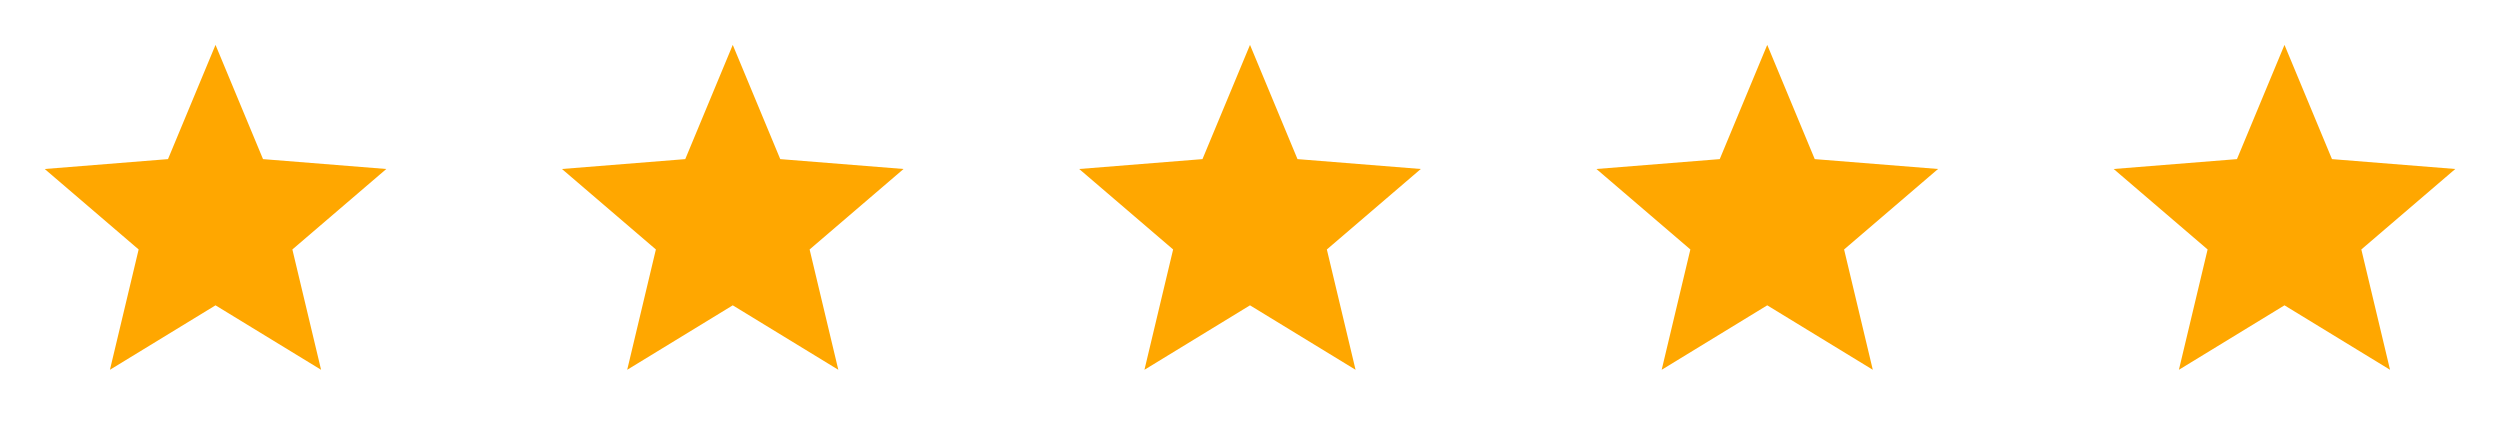
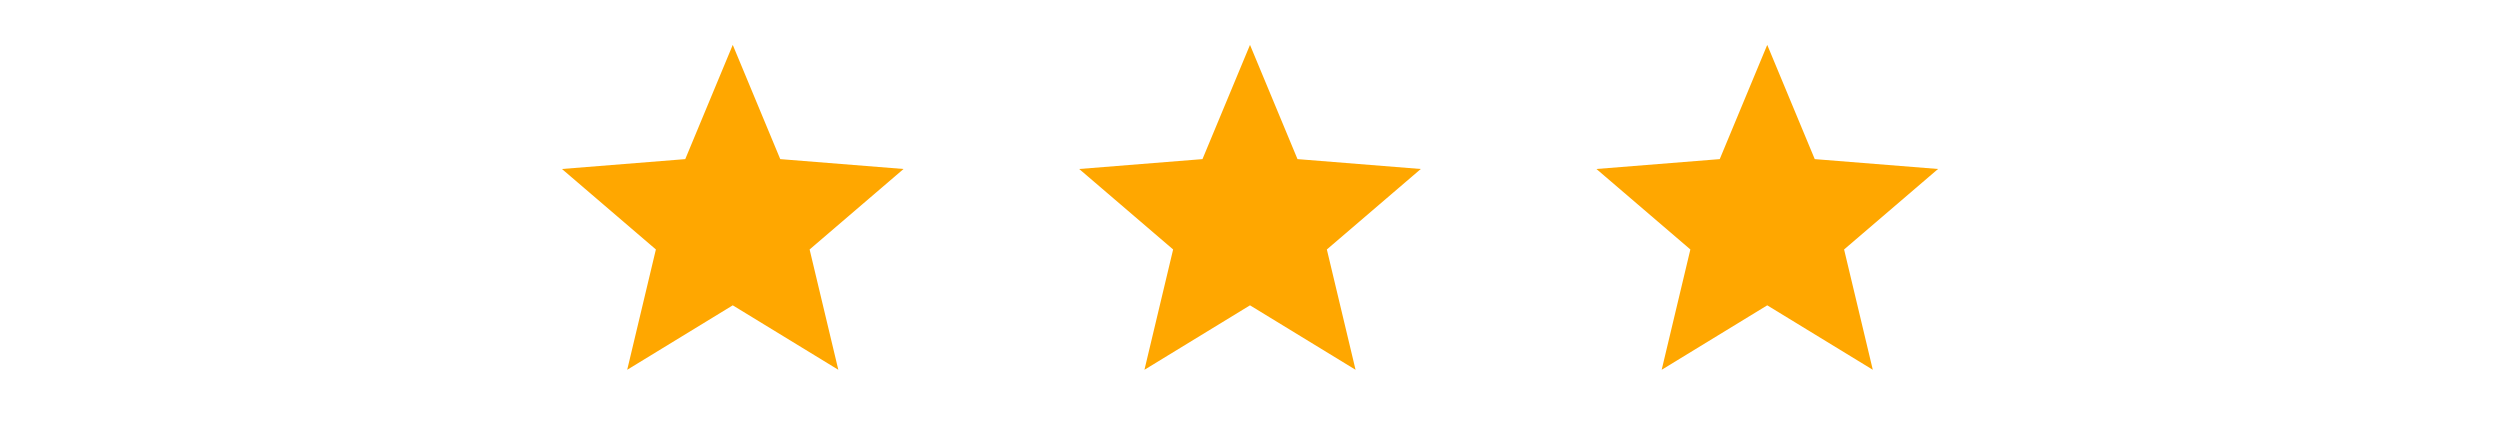
<svg xmlns="http://www.w3.org/2000/svg" width="116" height="20" viewBox="0 0 116 20" fill="none">
-   <path d="M10 14.167L5.101 17.158L6.433 11.575L2.074 7.841L7.795 7.383L10 2.083L12.204 7.383L17.925 7.841L13.566 11.575L14.898 17.158L10 14.167Z" fill="#FFA700" />
  <path d="M34 14.167L29.102 17.158L30.433 11.575L26.074 7.841L31.796 7.383L34 2.083L36.204 7.383L41.925 7.841L37.566 11.575L38.898 17.158L34 14.167Z" fill="#FFA700" />
  <path d="M58 14.167L53.102 17.158L54.433 11.575L50.074 7.841L55.795 7.383L58 2.083L60.204 7.383L65.925 7.841L61.566 11.575L62.898 17.158L58 14.167Z" fill="#FFA700" />
  <path d="M82 14.167L77.102 17.158L78.433 11.575L74.074 7.841L79.796 7.383L82 2.083L84.204 7.383L89.925 7.841L85.566 11.575L86.898 17.158L82 14.167Z" fill="#FFA700" />
-   <path d="M106 14.167L101.101 17.158L102.433 11.575L98.074 7.841L103.795 7.383L106 2.083L108.204 7.383L113.925 7.841L109.566 11.575L110.898 17.158L106 14.167Z" fill="#FFA700" />
</svg>